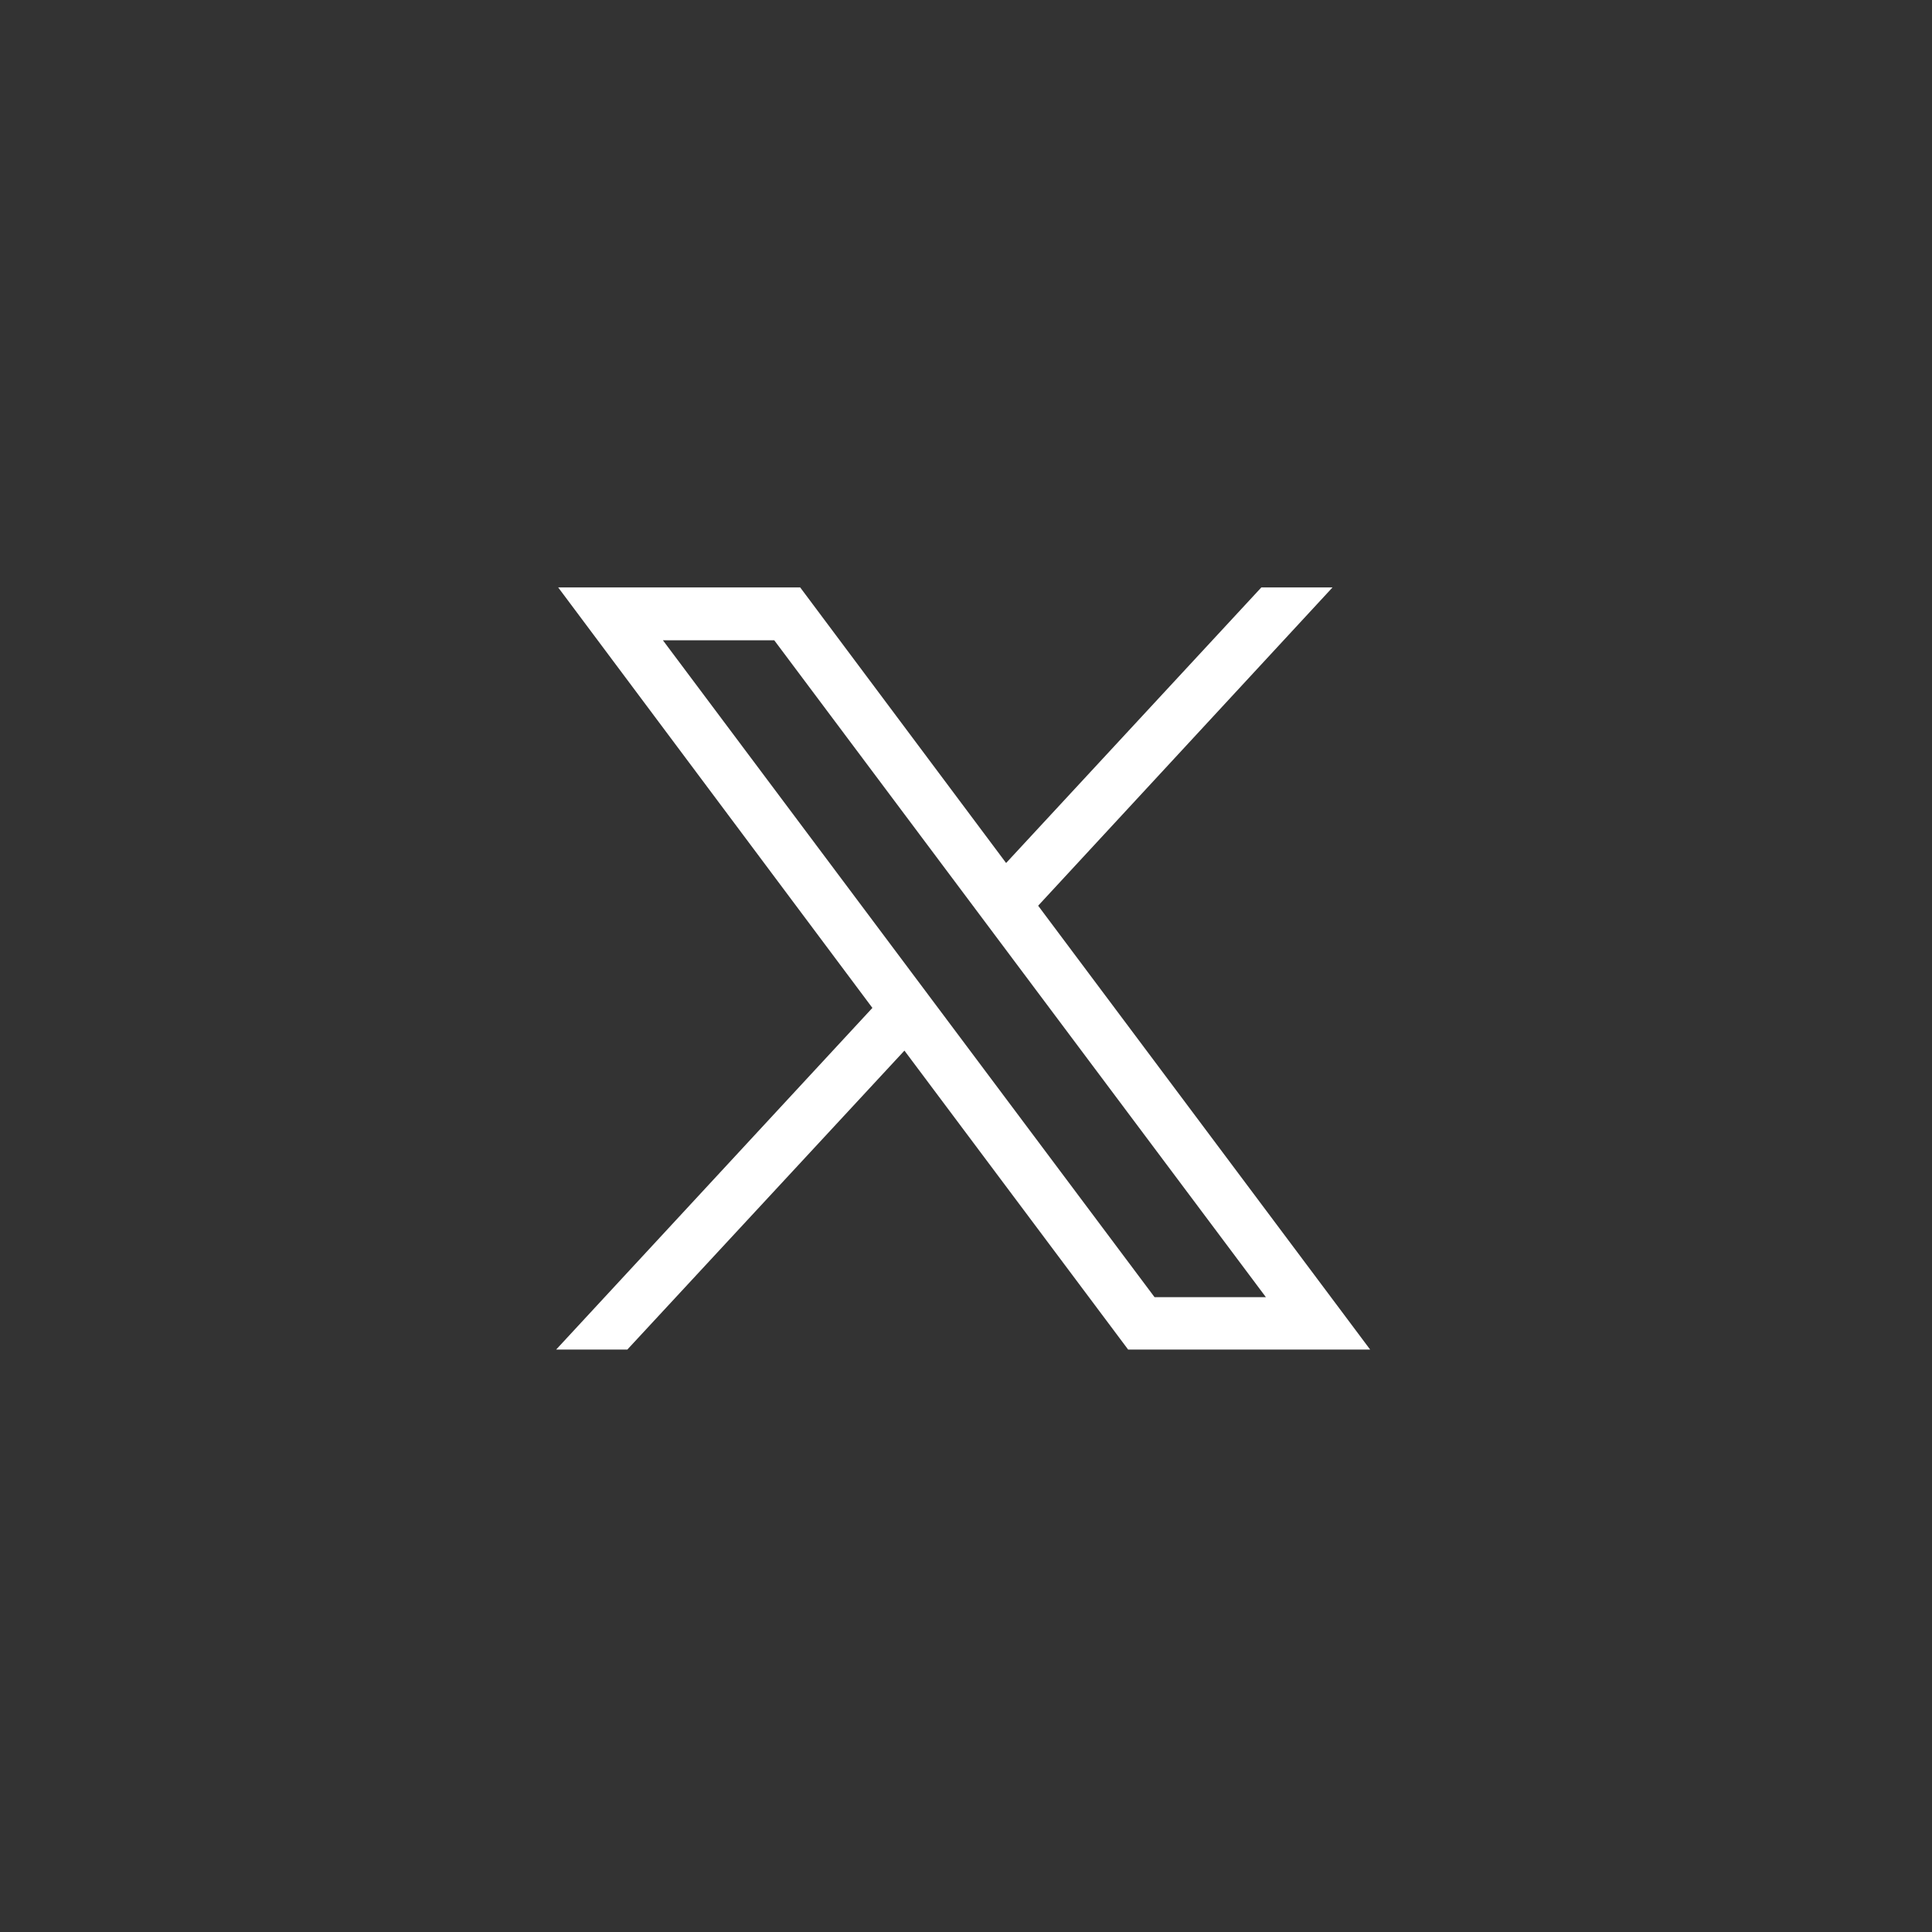
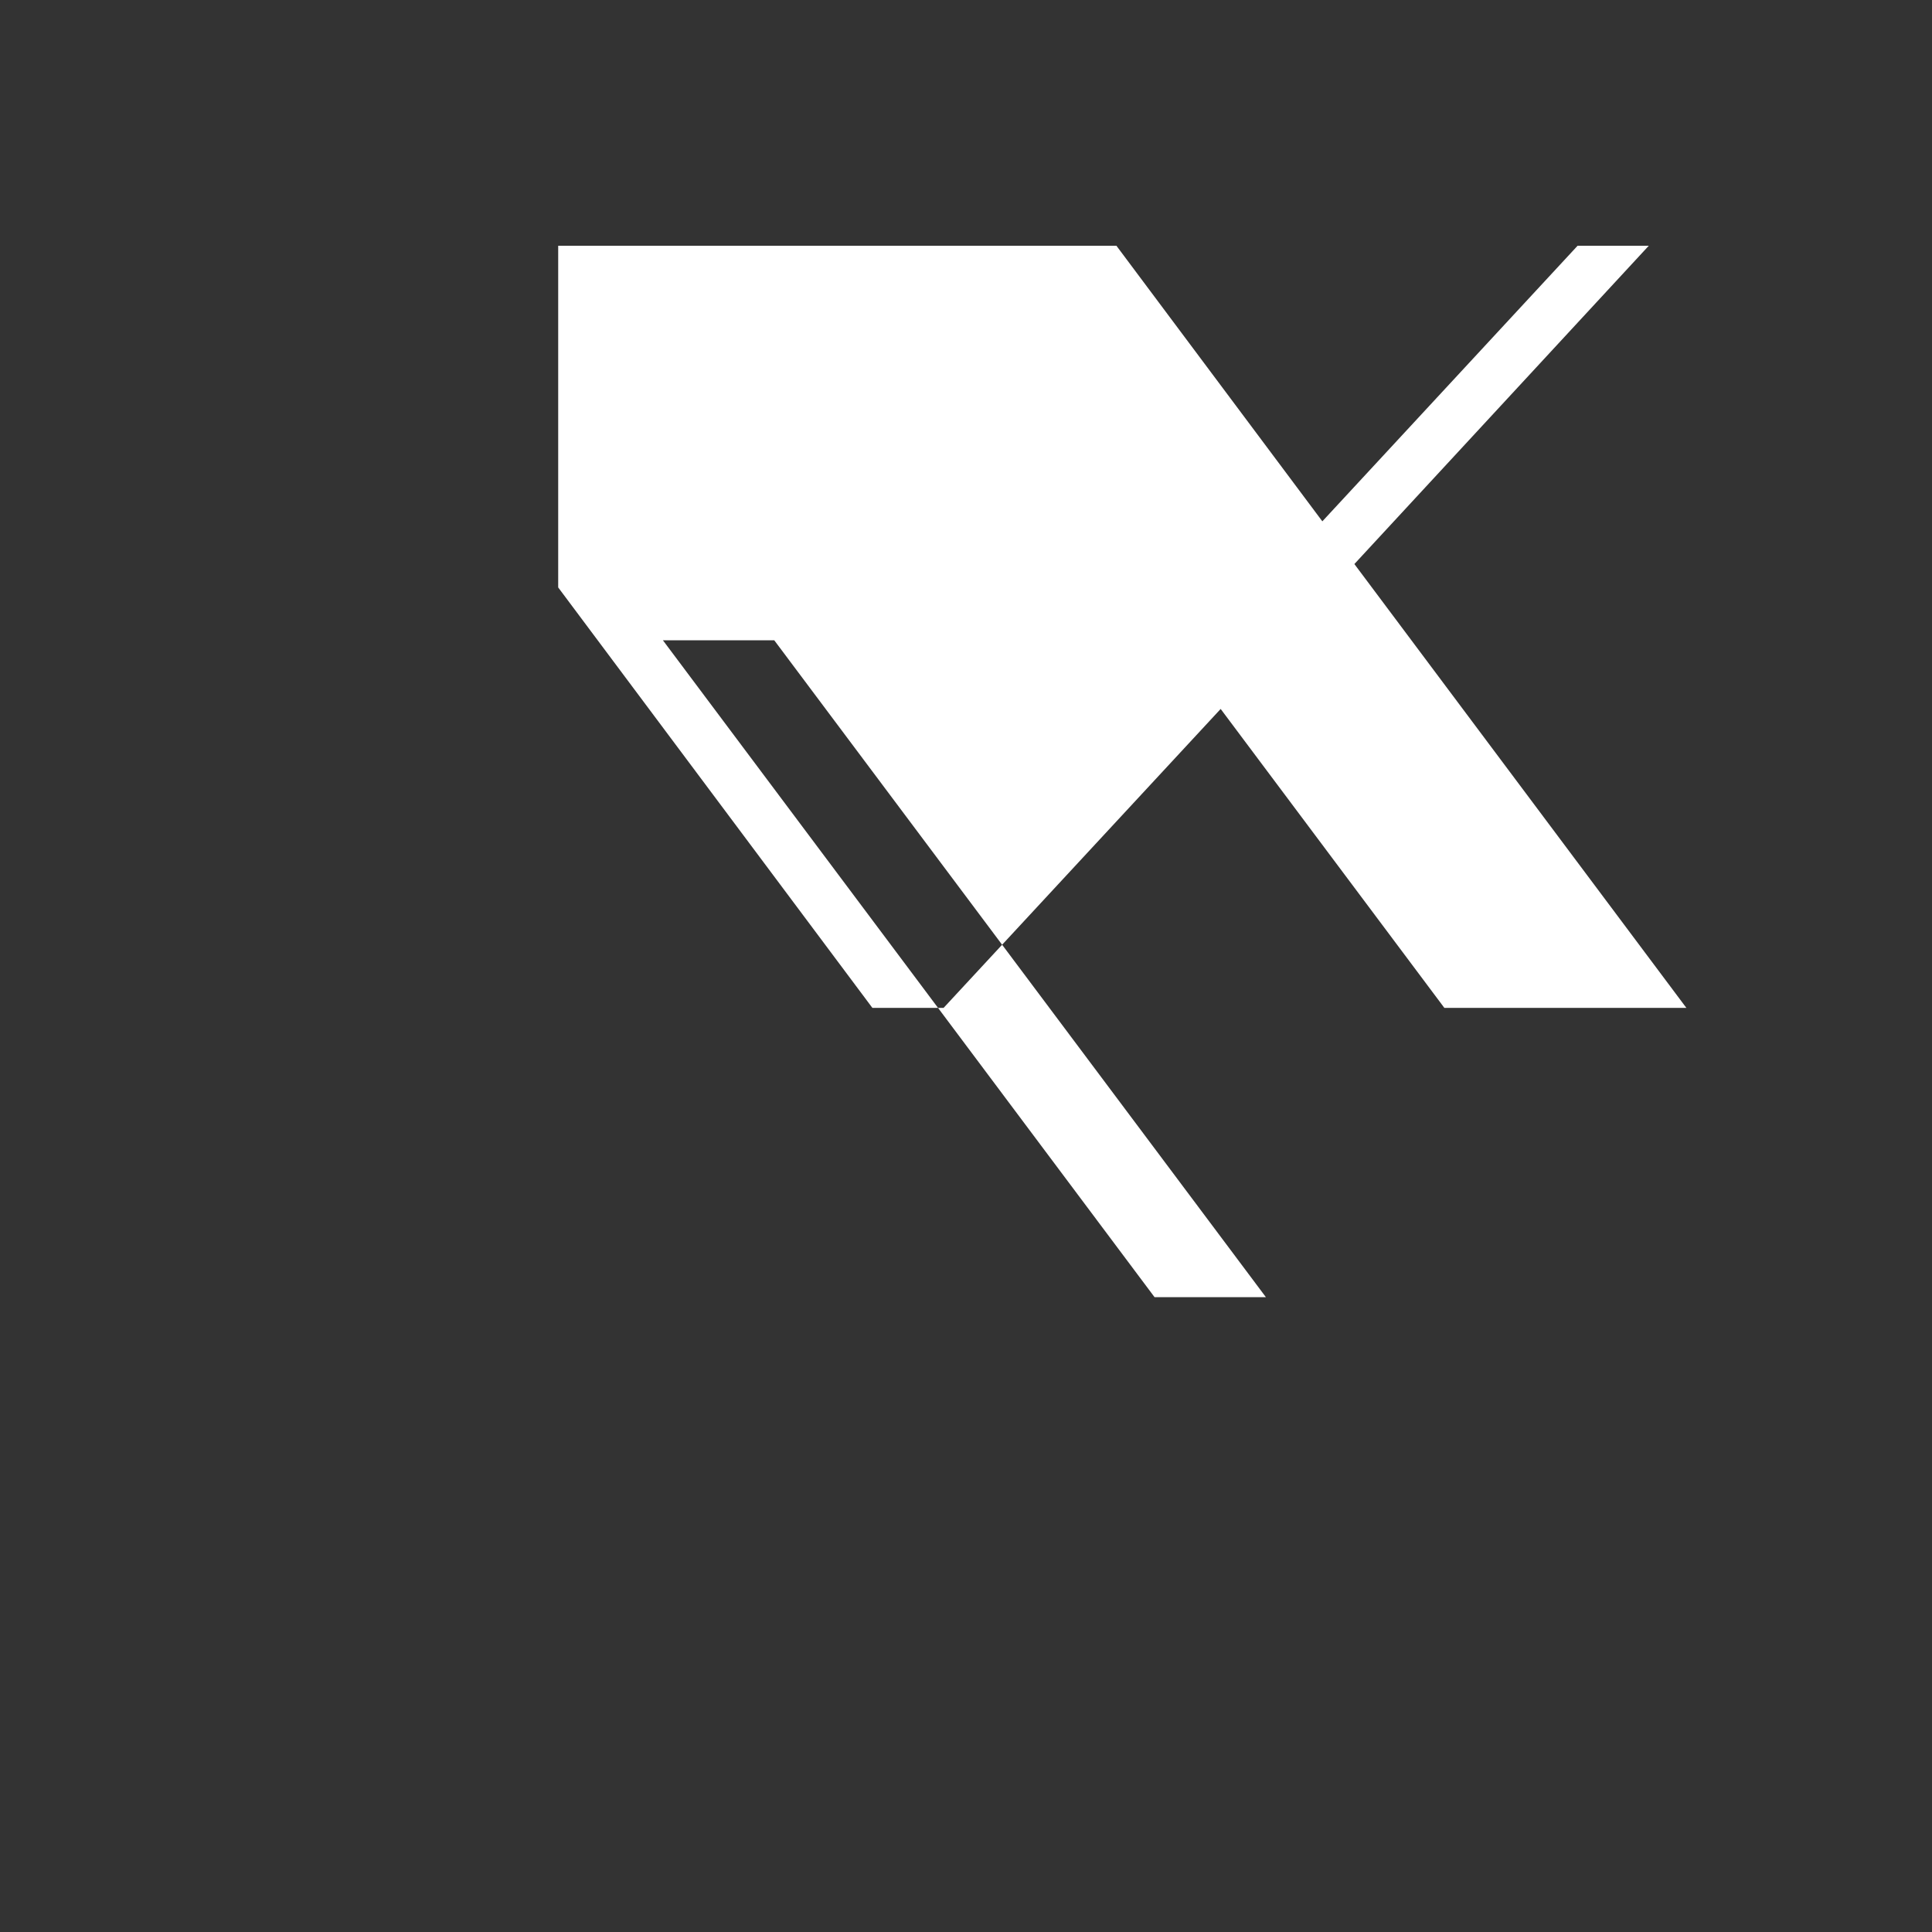
<svg xmlns="http://www.w3.org/2000/svg" version="1.1" id="레이어_1" x="0px" y="0px" viewBox="0 0 380 380" style="enable-background:new 0 0 380 380;" xml:space="preserve">
  <rect x="0" y="0" width="380" height="380" fill="#333333" stroke="none" />
  <style type="text/css">
	.st0{fill:#FFFFFF;}
</style>
  <g id="layer1" transform="translate(52.39,-25.059)">
-     <path id="path1009" class="st0" d="M57.4,140.6l61.8,82.7L57,290.5h14l54.5-58.8l44,58.8h47.6l-65.3-87.3l57.9-62.6h-14l-50.2,54.2   l-40.5-54.2H57.4z M78,151h21.9l96.7,129.2h-21.9L78,151z" />
+     <path id="path1009" class="st0" d="M57.4,140.6l61.8,82.7h14l54.5-58.8l44,58.8h47.6l-65.3-87.3l57.9-62.6h-14l-50.2,54.2   l-40.5-54.2H57.4z M78,151h21.9l96.7,129.2h-21.9L78,151z" />
  </g>
</svg>